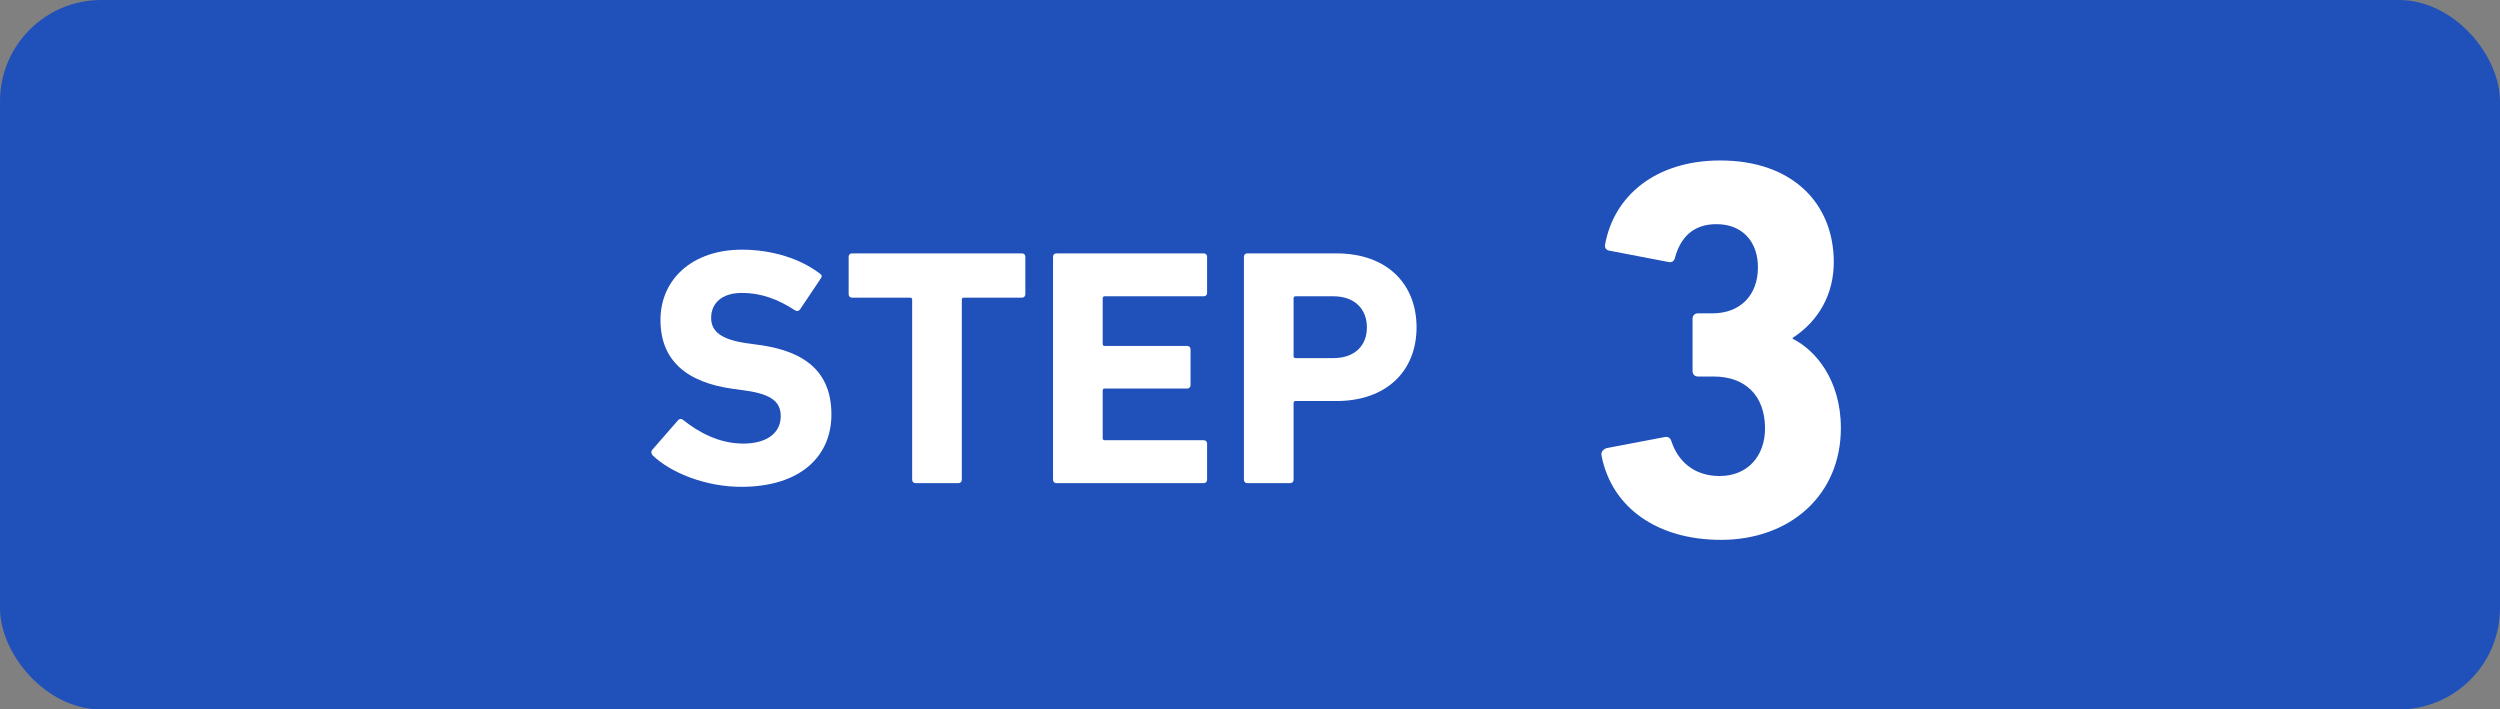
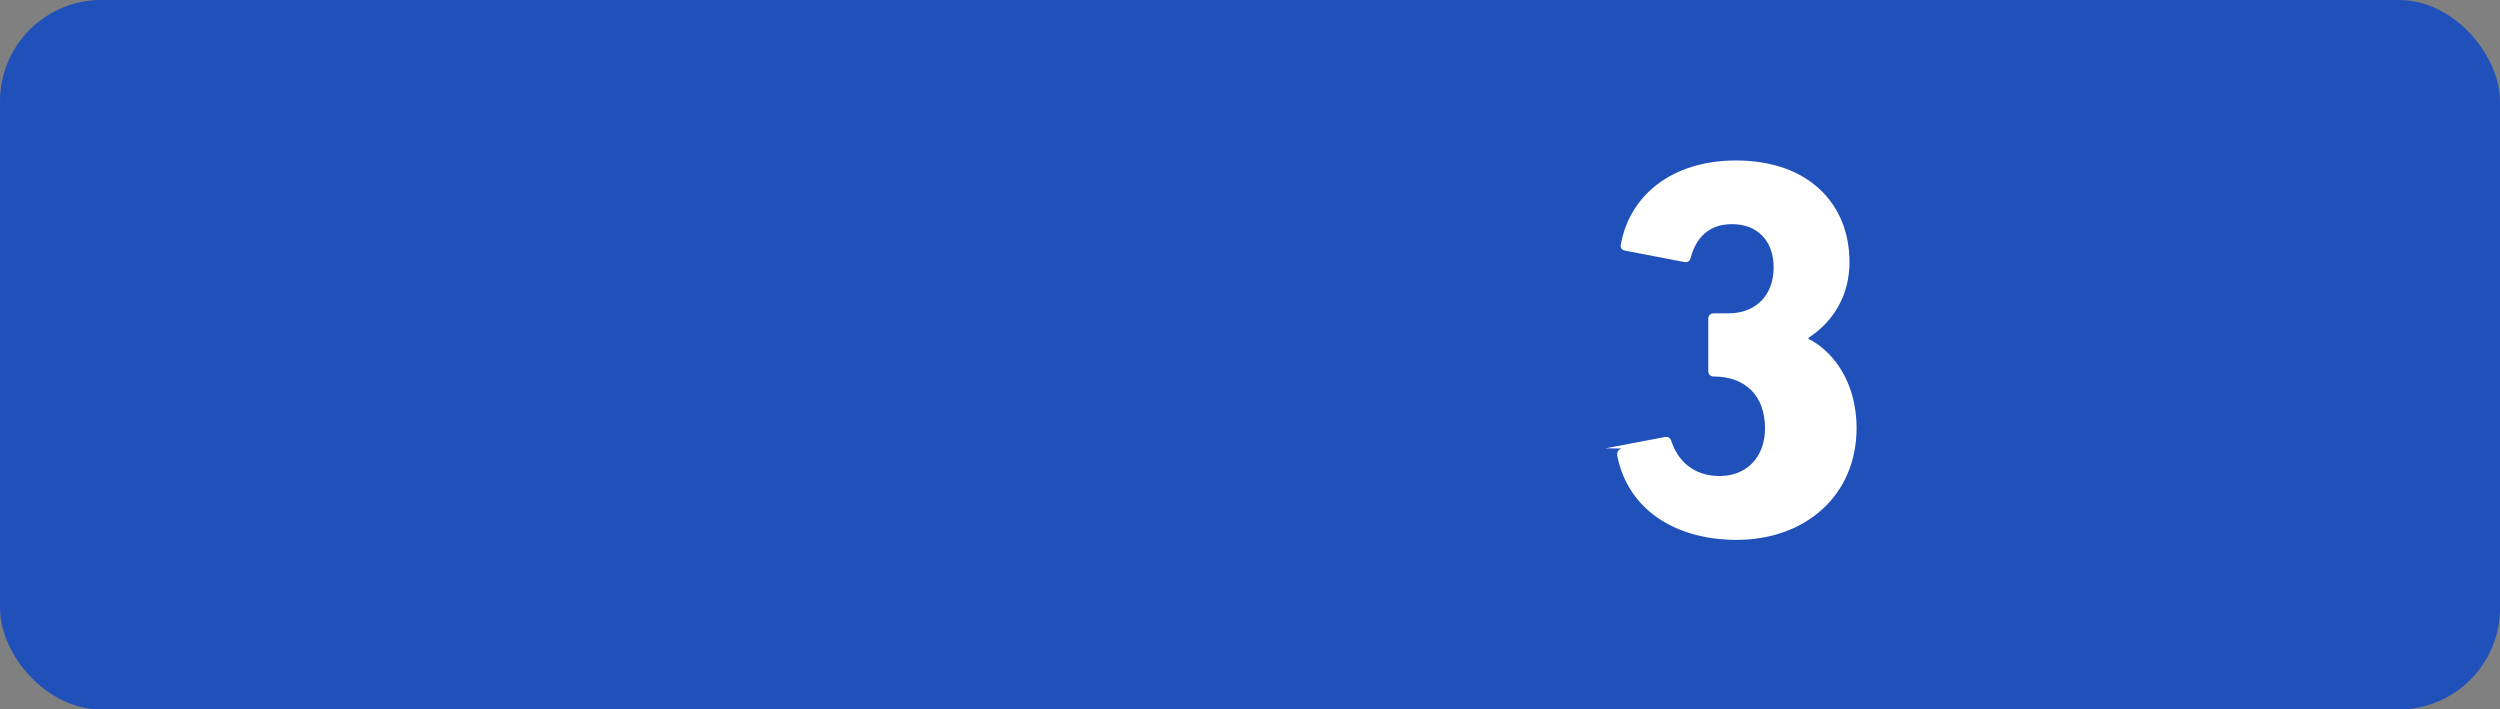
<svg xmlns="http://www.w3.org/2000/svg" id="_レイヤー_2" data-name="レイヤー 2" width="148" height="42" viewBox="0 0 148 42">
  <rect x="0" y="0" width="148" height="42" fill="#808080" stroke="none" />
  <defs>
    <style>
      .cls-1 {
        fill: #2050ba;
      }

      .cls-2 {
        fill: #fff;
      }
    </style>
  </defs>
  <g id="_レイヤー_1-2" data-name="レイヤー 1">
    <g>
      <rect class="cls-1" width="148" height="42" rx="6" ry="6" />
      <g>
-         <path class="cls-2" d="M95.05,26.54l3.52-.67c.19-.03.32.06.38.26.38,1.15,1.31,2.05,2.85,2.05,1.66,0,2.69-1.18,2.69-2.82,0-1.95-1.18-3.07-3.04-3.07h-.93c-.19,0-.32-.13-.32-.32v-3.1c0-.19.13-.32.32-.32h.86c1.63,0,2.69-1.06,2.69-2.72,0-1.54-.93-2.56-2.46-2.56-1.38,0-2.14.8-2.46,2.02-.06.19-.19.26-.38.22l-3.49-.67c-.19-.03-.29-.16-.26-.35.51-2.88,2.98-4.99,6.82-4.99,4.26,0,6.72,2.53,6.72,6.02,0,1.86-.86,3.46-2.43,4.48v.06c1.31.64,2.85,2.4,2.85,5.28,0,3.97-3.01,6.62-7.1,6.62-3.71,0-6.46-1.86-7.07-4.99-.03-.19.06-.35.26-.42Z" />
+         <path class="cls-2" d="M95.05,26.54l3.52-.67c.19-.03.32.06.38.26.38,1.15,1.31,2.05,2.85,2.05,1.66,0,2.69-1.18,2.69-2.82,0-1.95-1.18-3.07-3.04-3.07c-.19,0-.32-.13-.32-.32v-3.1c0-.19.13-.32.32-.32h.86c1.63,0,2.69-1.06,2.69-2.72,0-1.54-.93-2.56-2.46-2.56-1.38,0-2.14.8-2.46,2.02-.06.19-.19.26-.38.22l-3.49-.67c-.19-.03-.29-.16-.26-.35.51-2.88,2.98-4.99,6.82-4.99,4.26,0,6.72,2.53,6.72,6.02,0,1.86-.86,3.46-2.43,4.48v.06c1.31.64,2.85,2.4,2.85,5.28,0,3.97-3.01,6.62-7.1,6.62-3.71,0-6.46-1.86-7.07-4.99-.03-.19.06-.35.26-.42Z" />
        <g>
-           <path class="cls-2" d="M38.64,26.96c-.08-.08-.12-.22-.02-.34l1.52-1.74c.08-.1.2-.1.3-.02.9.72,2.12,1.4,3.56,1.4s2.22-.66,2.22-1.62c0-.8-.48-1.3-2.1-1.52l-.72-.1c-2.76-.38-4.3-1.68-4.3-4.08s1.88-4.16,4.82-4.16c1.8,0,3.48.54,4.62,1.42.12.08.14.16.04.3l-1.22,1.82c-.08.1-.18.12-.28.06-1.04-.68-2.04-1.04-3.16-1.04-1.2,0-1.82.62-1.82,1.48,0,.78.56,1.28,2.12,1.5l.72.1c2.8.38,4.28,1.66,4.28,4.12s-1.82,4.28-5.34,4.28c-2.12,0-4.18-.84-5.24-1.86Z" />
-           <path class="cls-2" d="M54.2,28.6c-.12,0-.2-.08-.2-.2v-10.66c0-.08-.04-.12-.12-.12h-3.44c-.12,0-.2-.08-.2-.2v-2.22c0-.12.08-.2.2-.2h10.06c.12,0,.2.08.2.2v2.22c0,.12-.08.2-.2.2h-3.44c-.08,0-.12.04-.12.12v10.66c0,.12-.08.2-.2.2h-2.54Z" />
-           <path class="cls-2" d="M62.34,15.2c0-.12.08-.2.2-.2h8.72c.12,0,.2.08.2.2v2.14c0,.12-.08.2-.2.2h-5.86c-.08,0-.12.04-.12.12v2.7c0,.08.04.12.12.12h4.88c.12,0,.2.08.2.2v2.12c0,.12-.08.2-.2.2h-4.88c-.08,0-.12.04-.12.12v2.82c0,.08.04.12.12.12h5.86c.12,0,.2.08.2.2v2.14c0,.12-.08.2-.2.2h-8.72c-.12,0-.2-.08-.2-.2v-13.2Z" />
-           <path class="cls-2" d="M73.84,28.6c-.12,0-.2-.08-.2-.2v-13.2c0-.12.08-.2.2-.2h5.28c2.96,0,4.74,1.78,4.74,4.38s-1.8,4.36-4.74,4.36h-2.42c-.08,0-.12.04-.12.12v4.54c0,.12-.08.2-.2.2h-2.54ZM80.92,19.38c0-1.1-.74-1.84-1.98-1.84h-2.24c-.08,0-.12.04-.12.12v3.42c0,.08.04.12.12.12h2.24c1.24,0,1.98-.72,1.98-1.82Z" />
-         </g>
+           </g>
      </g>
    </g>
  </g>
</svg>